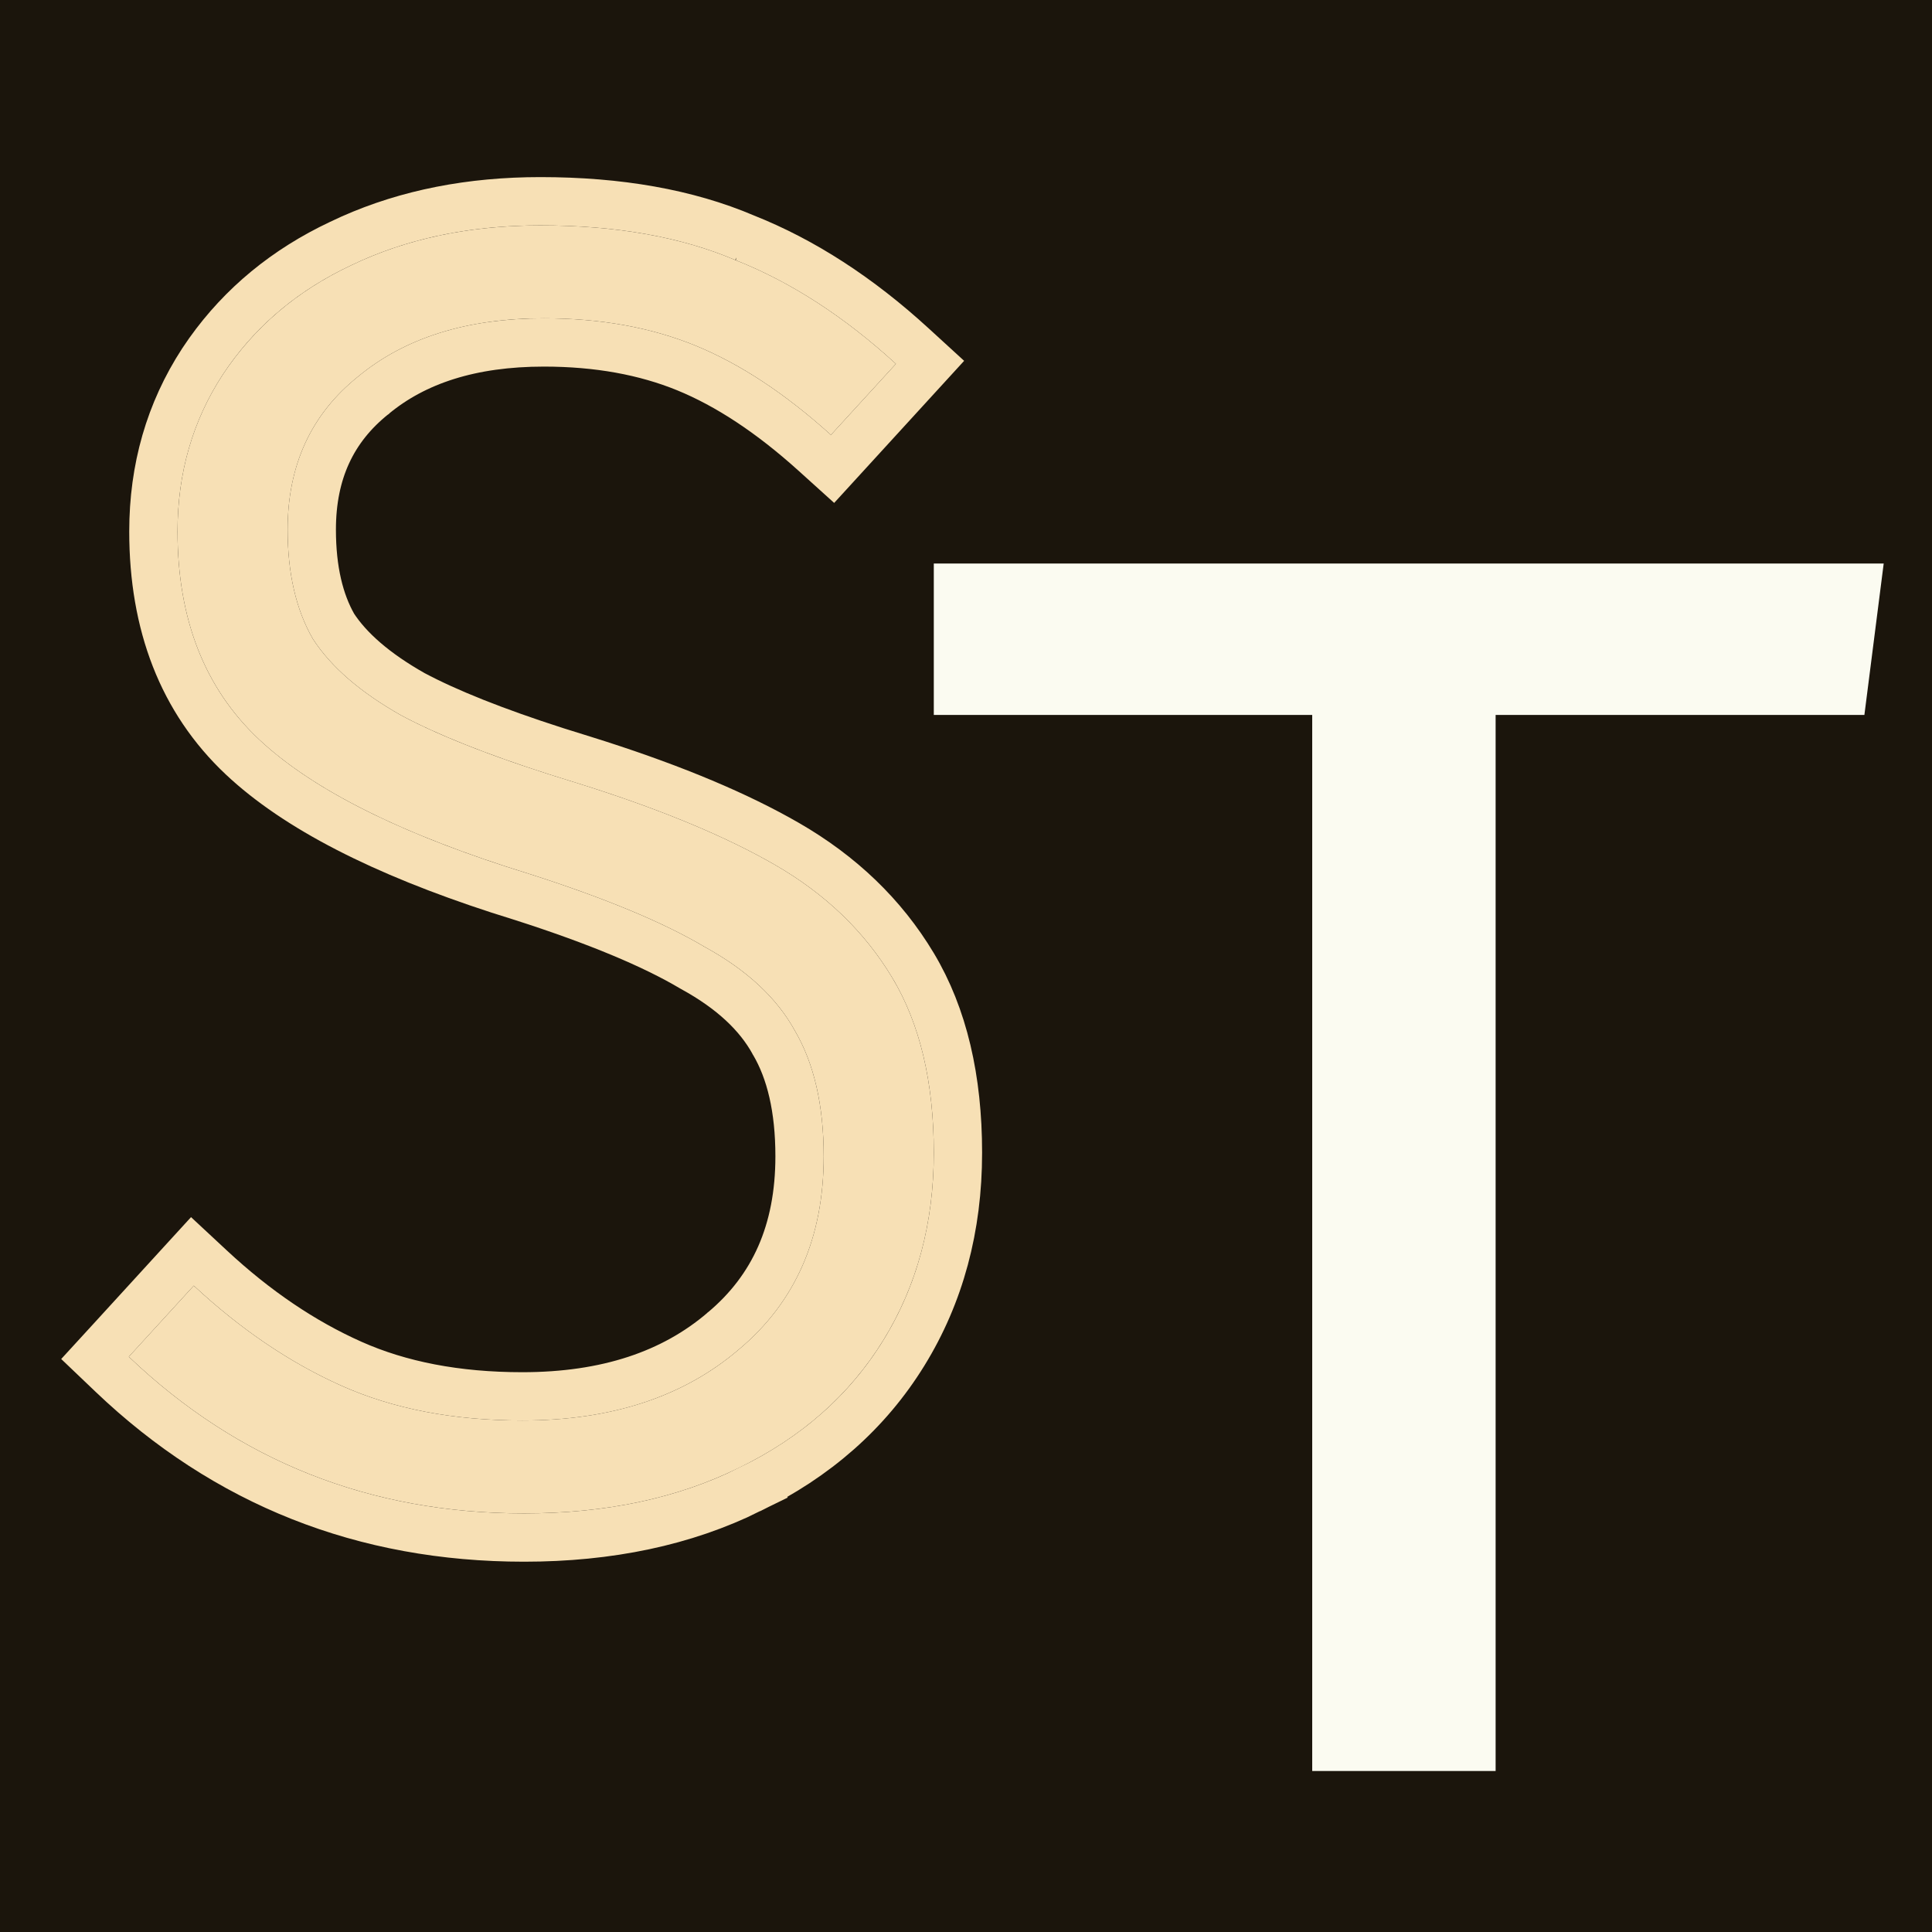
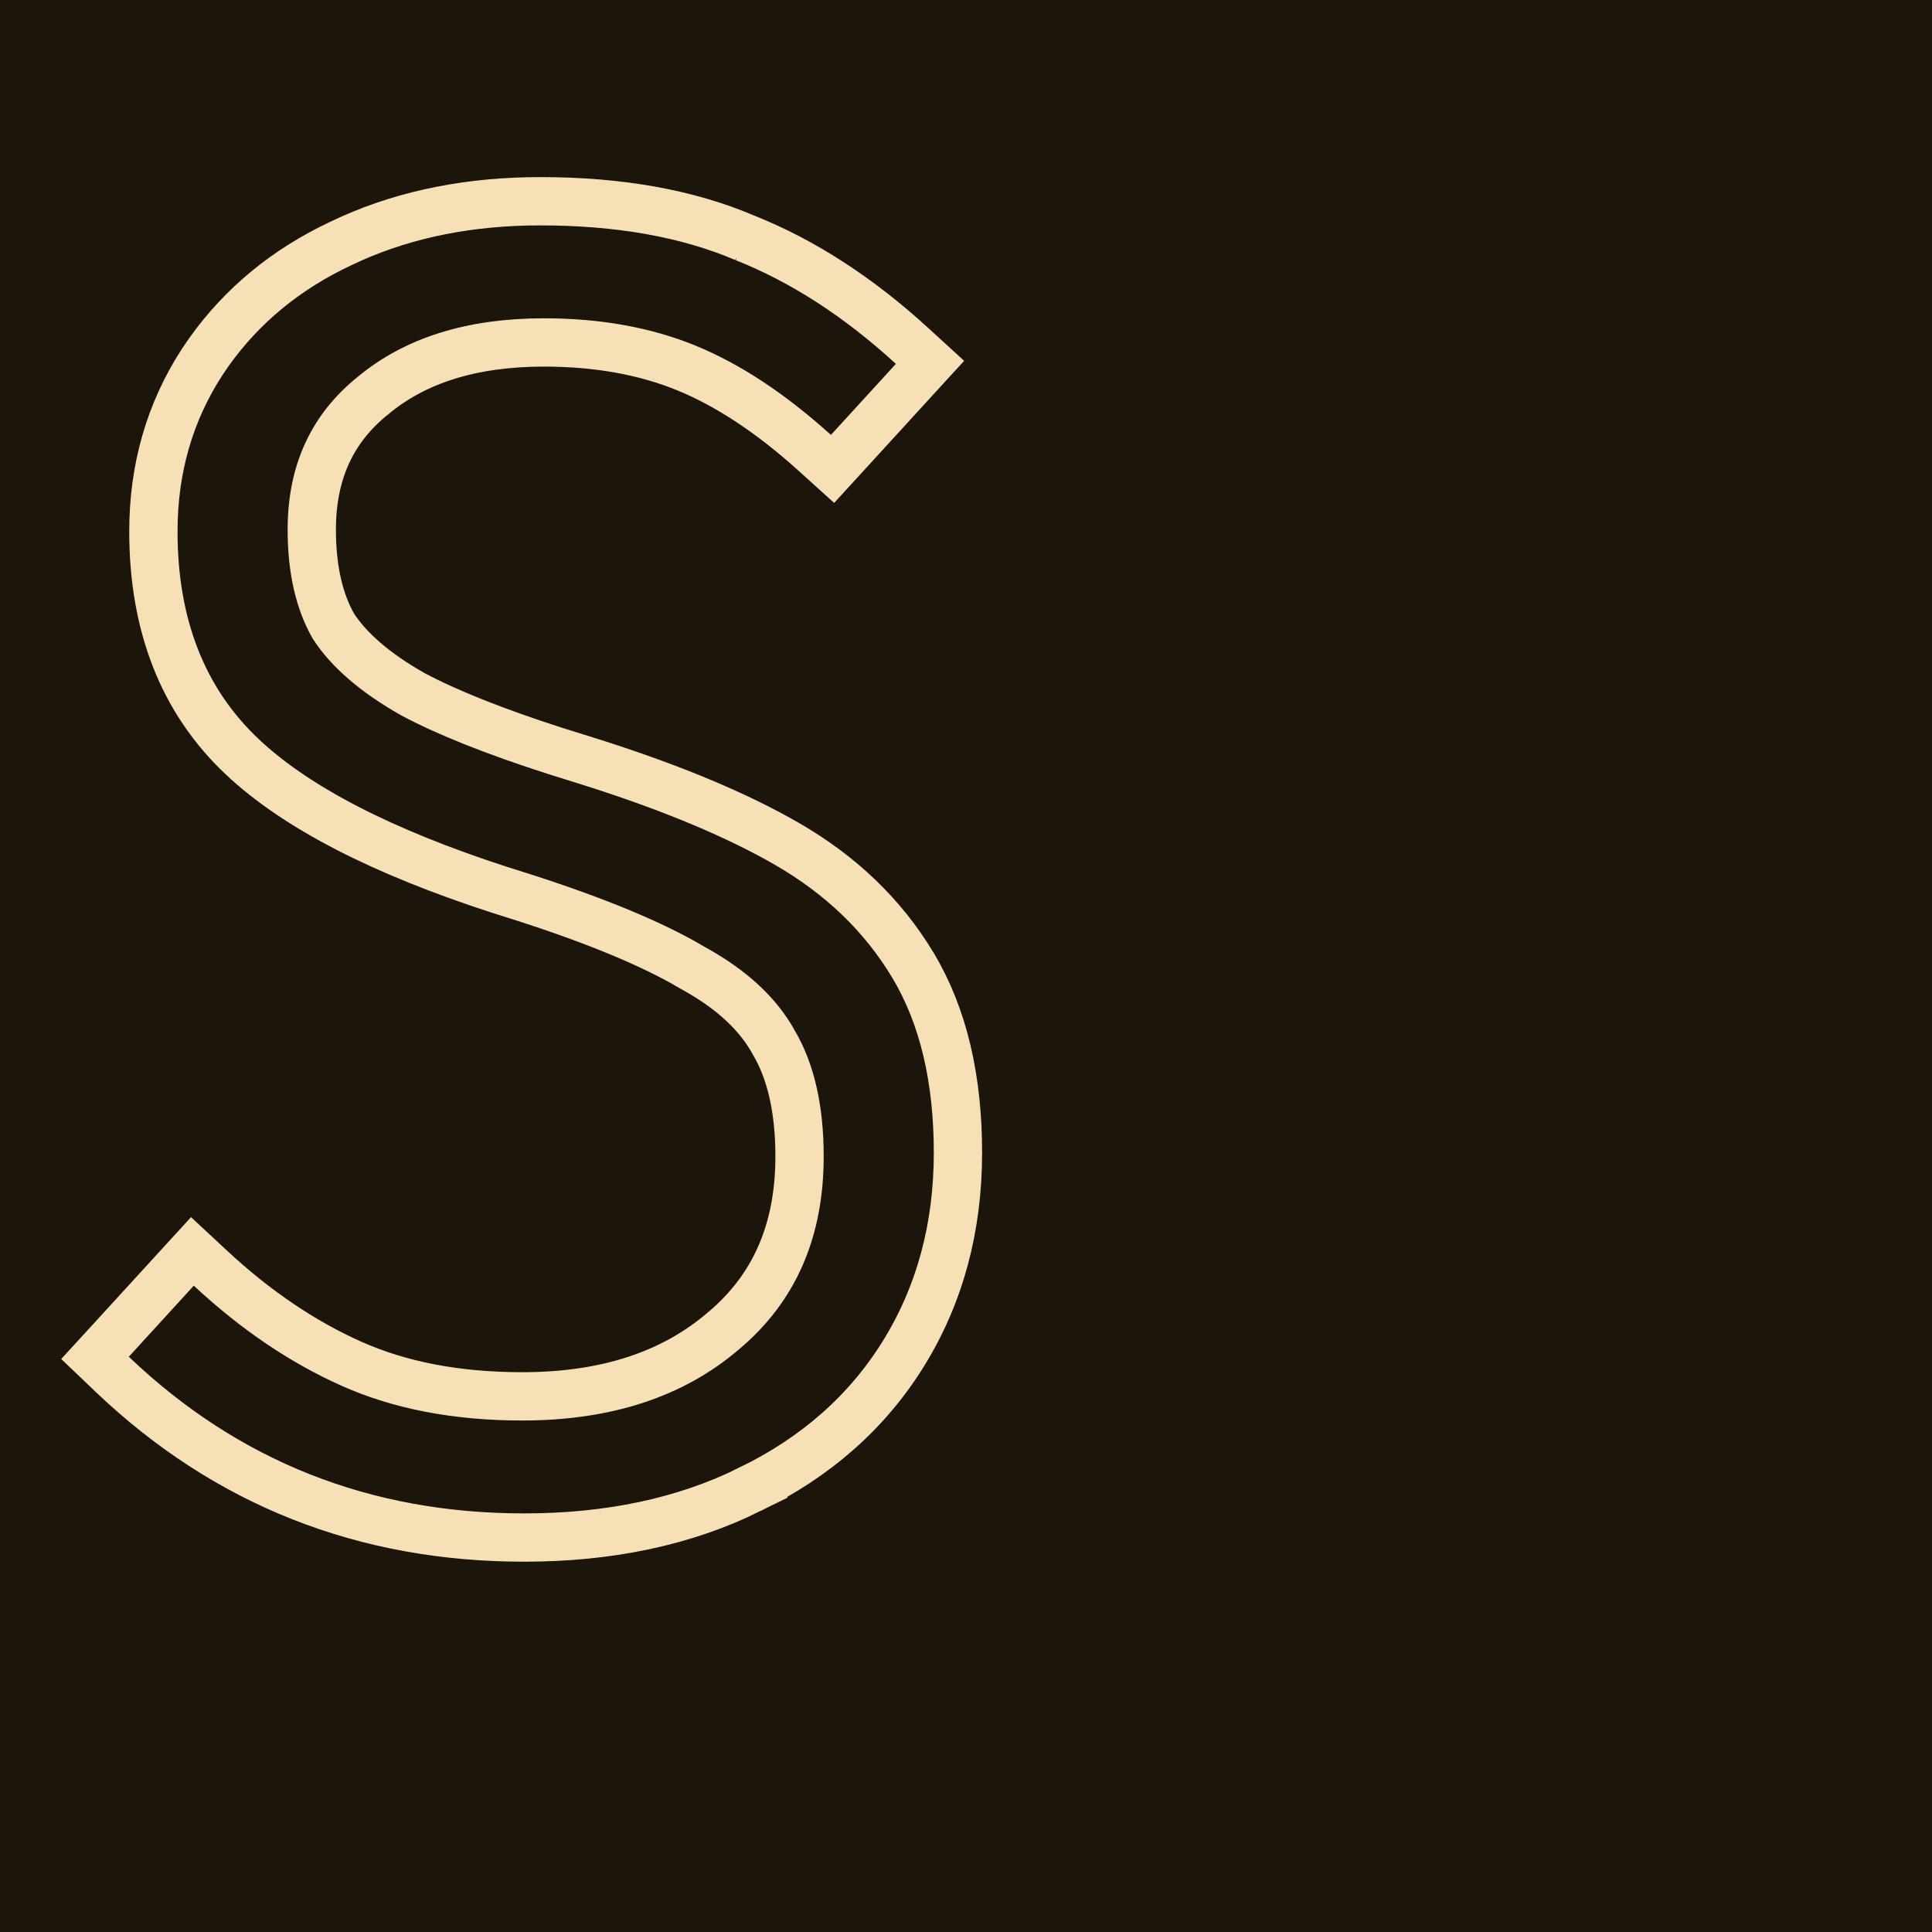
<svg xmlns="http://www.w3.org/2000/svg" width="120" height="120" viewBox="0 0 120 120" fill="none">
  <g clip-path="url(#clip0_2441_2)">
    <rect width="120" height="120" fill="#1B150C" />
    <g filter="url(#filter0_d_2441_2)">
-       <path d="M33.56 10C38.269 10 42.305 10.717 45.668 12.15C49.106 13.508 52.432 15.658 55.646 18.6L51.61 23.013C48.77 20.448 45.967 18.6 43.202 17.468C40.437 16.337 37.297 15.771 33.785 15.771C29.002 15.771 25.152 16.978 22.238 19.392C19.323 21.73 17.866 24.899 17.866 28.897C17.866 31.613 18.389 33.876 19.435 35.686C20.556 37.421 22.387 39.005 24.928 40.438C27.469 41.796 31.094 43.192 35.803 44.625C40.885 46.209 44.995 47.907 48.135 49.717C51.273 51.528 53.703 53.866 55.422 56.733C57.141 59.599 58 63.22 58 67.596C58 71.971 56.954 75.856 54.861 79.25C52.768 82.645 49.779 85.285 45.892 87.171C42.081 89.057 37.634 90 32.552 90C22.985 90 14.801 86.756 8 80.269L12.036 75.856C14.951 78.571 18.015 80.646 21.229 82.079C24.442 83.512 28.179 84.229 32.44 84.229C37.97 84.229 42.455 82.758 45.892 79.816C49.405 76.874 51.161 72.876 51.161 67.822C51.161 64.653 50.563 62.051 49.368 60.014C48.247 57.977 46.378 56.242 43.762 54.809C41.221 53.3 37.596 51.792 32.888 50.283C25.04 47.869 19.435 45.078 16.072 41.91C12.709 38.741 11.027 34.441 11.027 29.01C11.027 25.389 11.961 22.145 13.83 19.279C15.773 16.337 18.426 14.074 21.789 12.489C25.227 10.83 29.151 10 33.56 10Z" fill="#F7E0B5" />
      <path d="M33.56 8.5C38.415 8.5 42.662 9.238 46.256 10.77H46.255C49.877 12.206 53.344 14.459 56.658 17.493L57.765 18.506L56.753 19.612L52.717 24.025L51.711 25.125L50.605 24.126C47.859 21.646 45.2 19.907 42.634 18.856C40.078 17.811 37.137 17.271 33.785 17.27C29.257 17.27 25.775 18.409 23.194 20.547L23.186 20.555L23.177 20.561C20.645 22.593 19.365 25.317 19.365 28.896C19.365 31.404 19.845 33.379 20.712 34.898C21.658 36.35 23.261 37.773 25.65 39.123C27.763 40.25 30.716 41.432 34.542 42.66L36.239 43.19L36.249 43.193L37.203 43.495C41.917 45.014 45.82 46.651 48.884 48.418C52.225 50.345 54.847 52.857 56.708 55.961C58.604 59.122 59.5 63.031 59.5 67.596C59.5 72.221 58.39 76.383 56.138 80.037C53.885 83.692 50.672 86.515 46.557 88.515L46.558 88.516C42.503 90.522 37.82 91.5 32.552 91.5C22.607 91.5 14.05 88.113 6.965 81.355L5.901 80.34L6.894 79.257L10.929 74.844L11.951 73.727L13.059 74.758C15.868 77.375 18.796 79.352 21.84 80.709C24.825 82.04 28.346 82.73 32.44 82.73C37.695 82.73 41.808 81.338 44.917 78.677L44.923 78.671L44.93 78.666C48.064 76.041 49.661 72.484 49.661 67.822C49.661 64.833 49.096 62.514 48.074 60.773L48.063 60.756L48.054 60.737C47.104 59.012 45.477 57.459 43.042 56.125L43.019 56.112L42.996 56.099C40.598 54.675 37.101 53.209 32.447 51.717L30.985 51.255C23.8 48.919 18.431 46.193 15.043 43.001C11.326 39.499 9.527 34.776 9.527 29.01C9.527 25.116 10.537 21.585 12.573 18.46L12.578 18.452L12.981 17.863C15.04 14.969 17.77 12.727 21.137 11.139L21.831 10.817C25.329 9.262 29.247 8.5 33.56 8.5Z" stroke="#F7E0B5" stroke-width="3" />
    </g>
-     <path d="M92.896 44.405V110H81.504V44.405H58V35H117L115.801 44.405H92.896Z" fill="#FBFBF1" />
  </g>
  <defs>
    <filter id="filter0_d_2441_2" x="-0.196" y="7" width="65.196" height="94" filterUnits="userSpaceOnUse" color-interpolation-filters="sRGB">
      <feFlood flood-opacity="0" result="BackgroundImageFix" />
      <feColorMatrix in="SourceAlpha" type="matrix" values="0 0 0 0 0 0 0 0 0 0 0 0 0 0 0 0 0 0 127 0" result="hardAlpha" />
      <feOffset dy="4" />
      <feGaussianBlur stdDeviation="2" />
      <feComposite in2="hardAlpha" operator="out" />
      <feColorMatrix type="matrix" values="0 0 0 0 0 0 0 0 0 0 0 0 0 0 0 0 0 0 0.25 0" />
      <feBlend mode="normal" in2="BackgroundImageFix" result="effect1_dropShadow_2441_2" />
      <feBlend mode="normal" in="SourceGraphic" in2="effect1_dropShadow_2441_2" result="shape" />
    </filter>
    <clipPath id="clip0_2441_2">
      <rect width="120" height="120" fill="white" />
    </clipPath>
  </defs>
</svg>